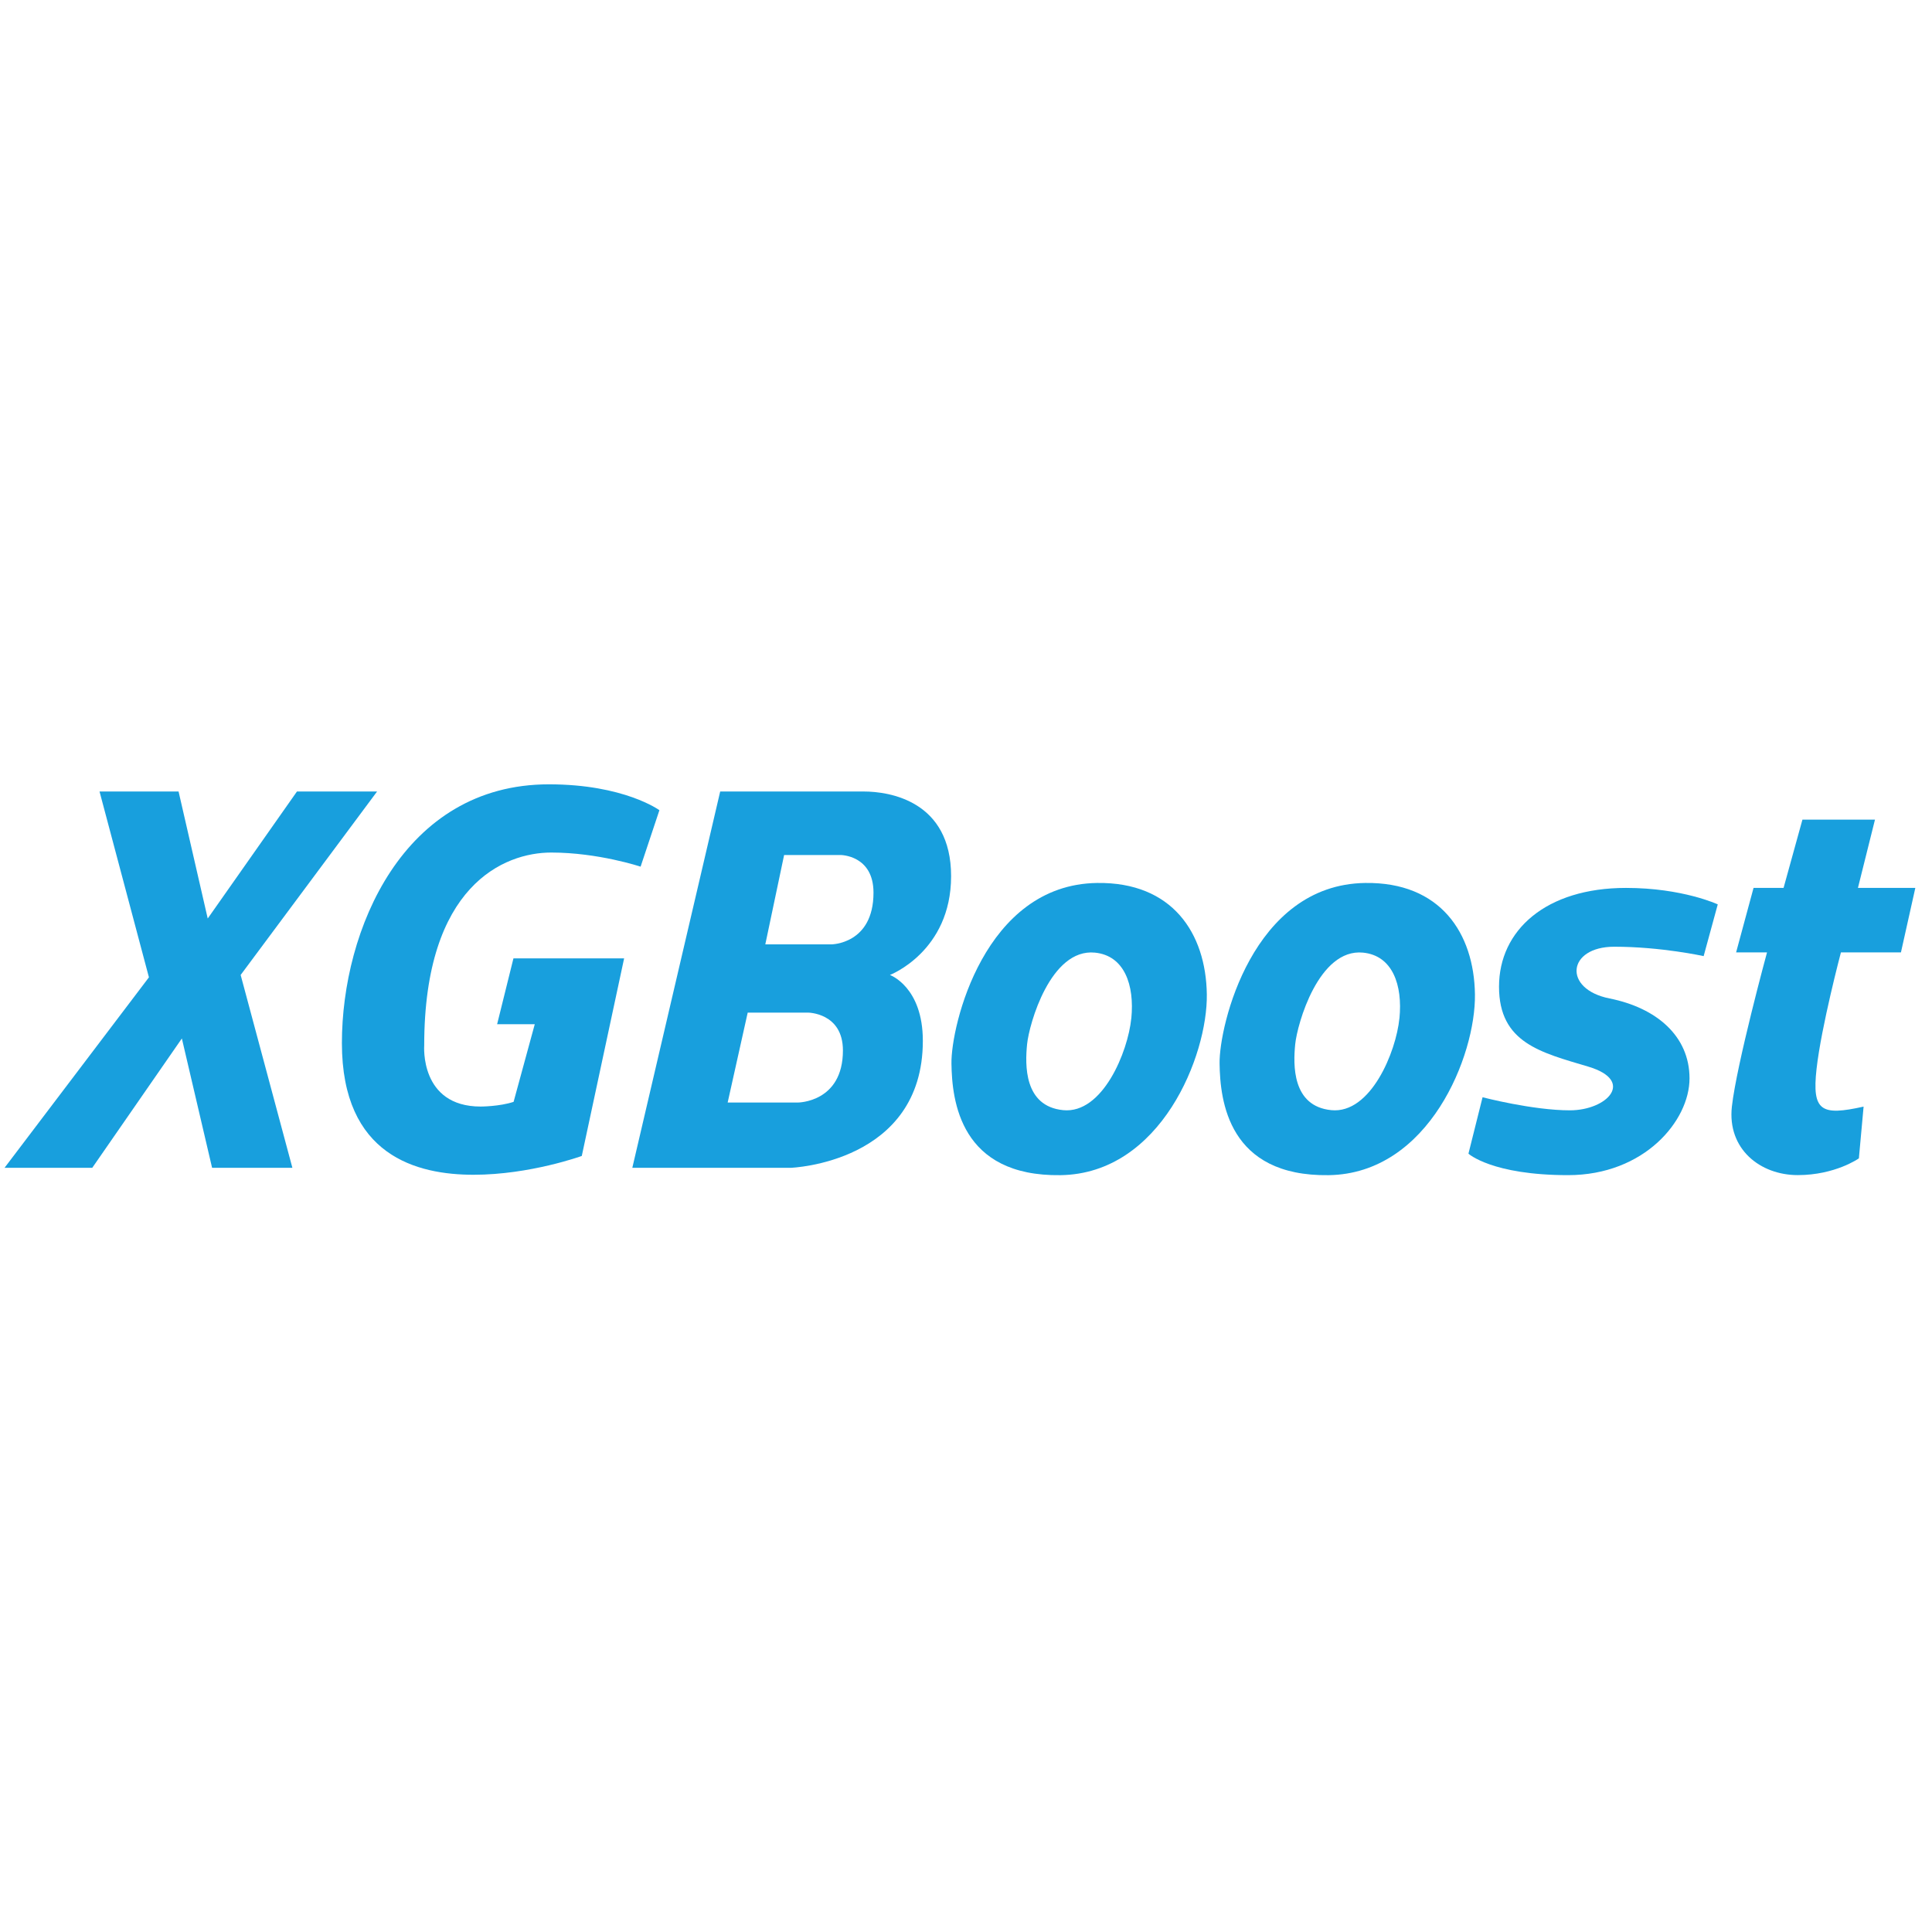
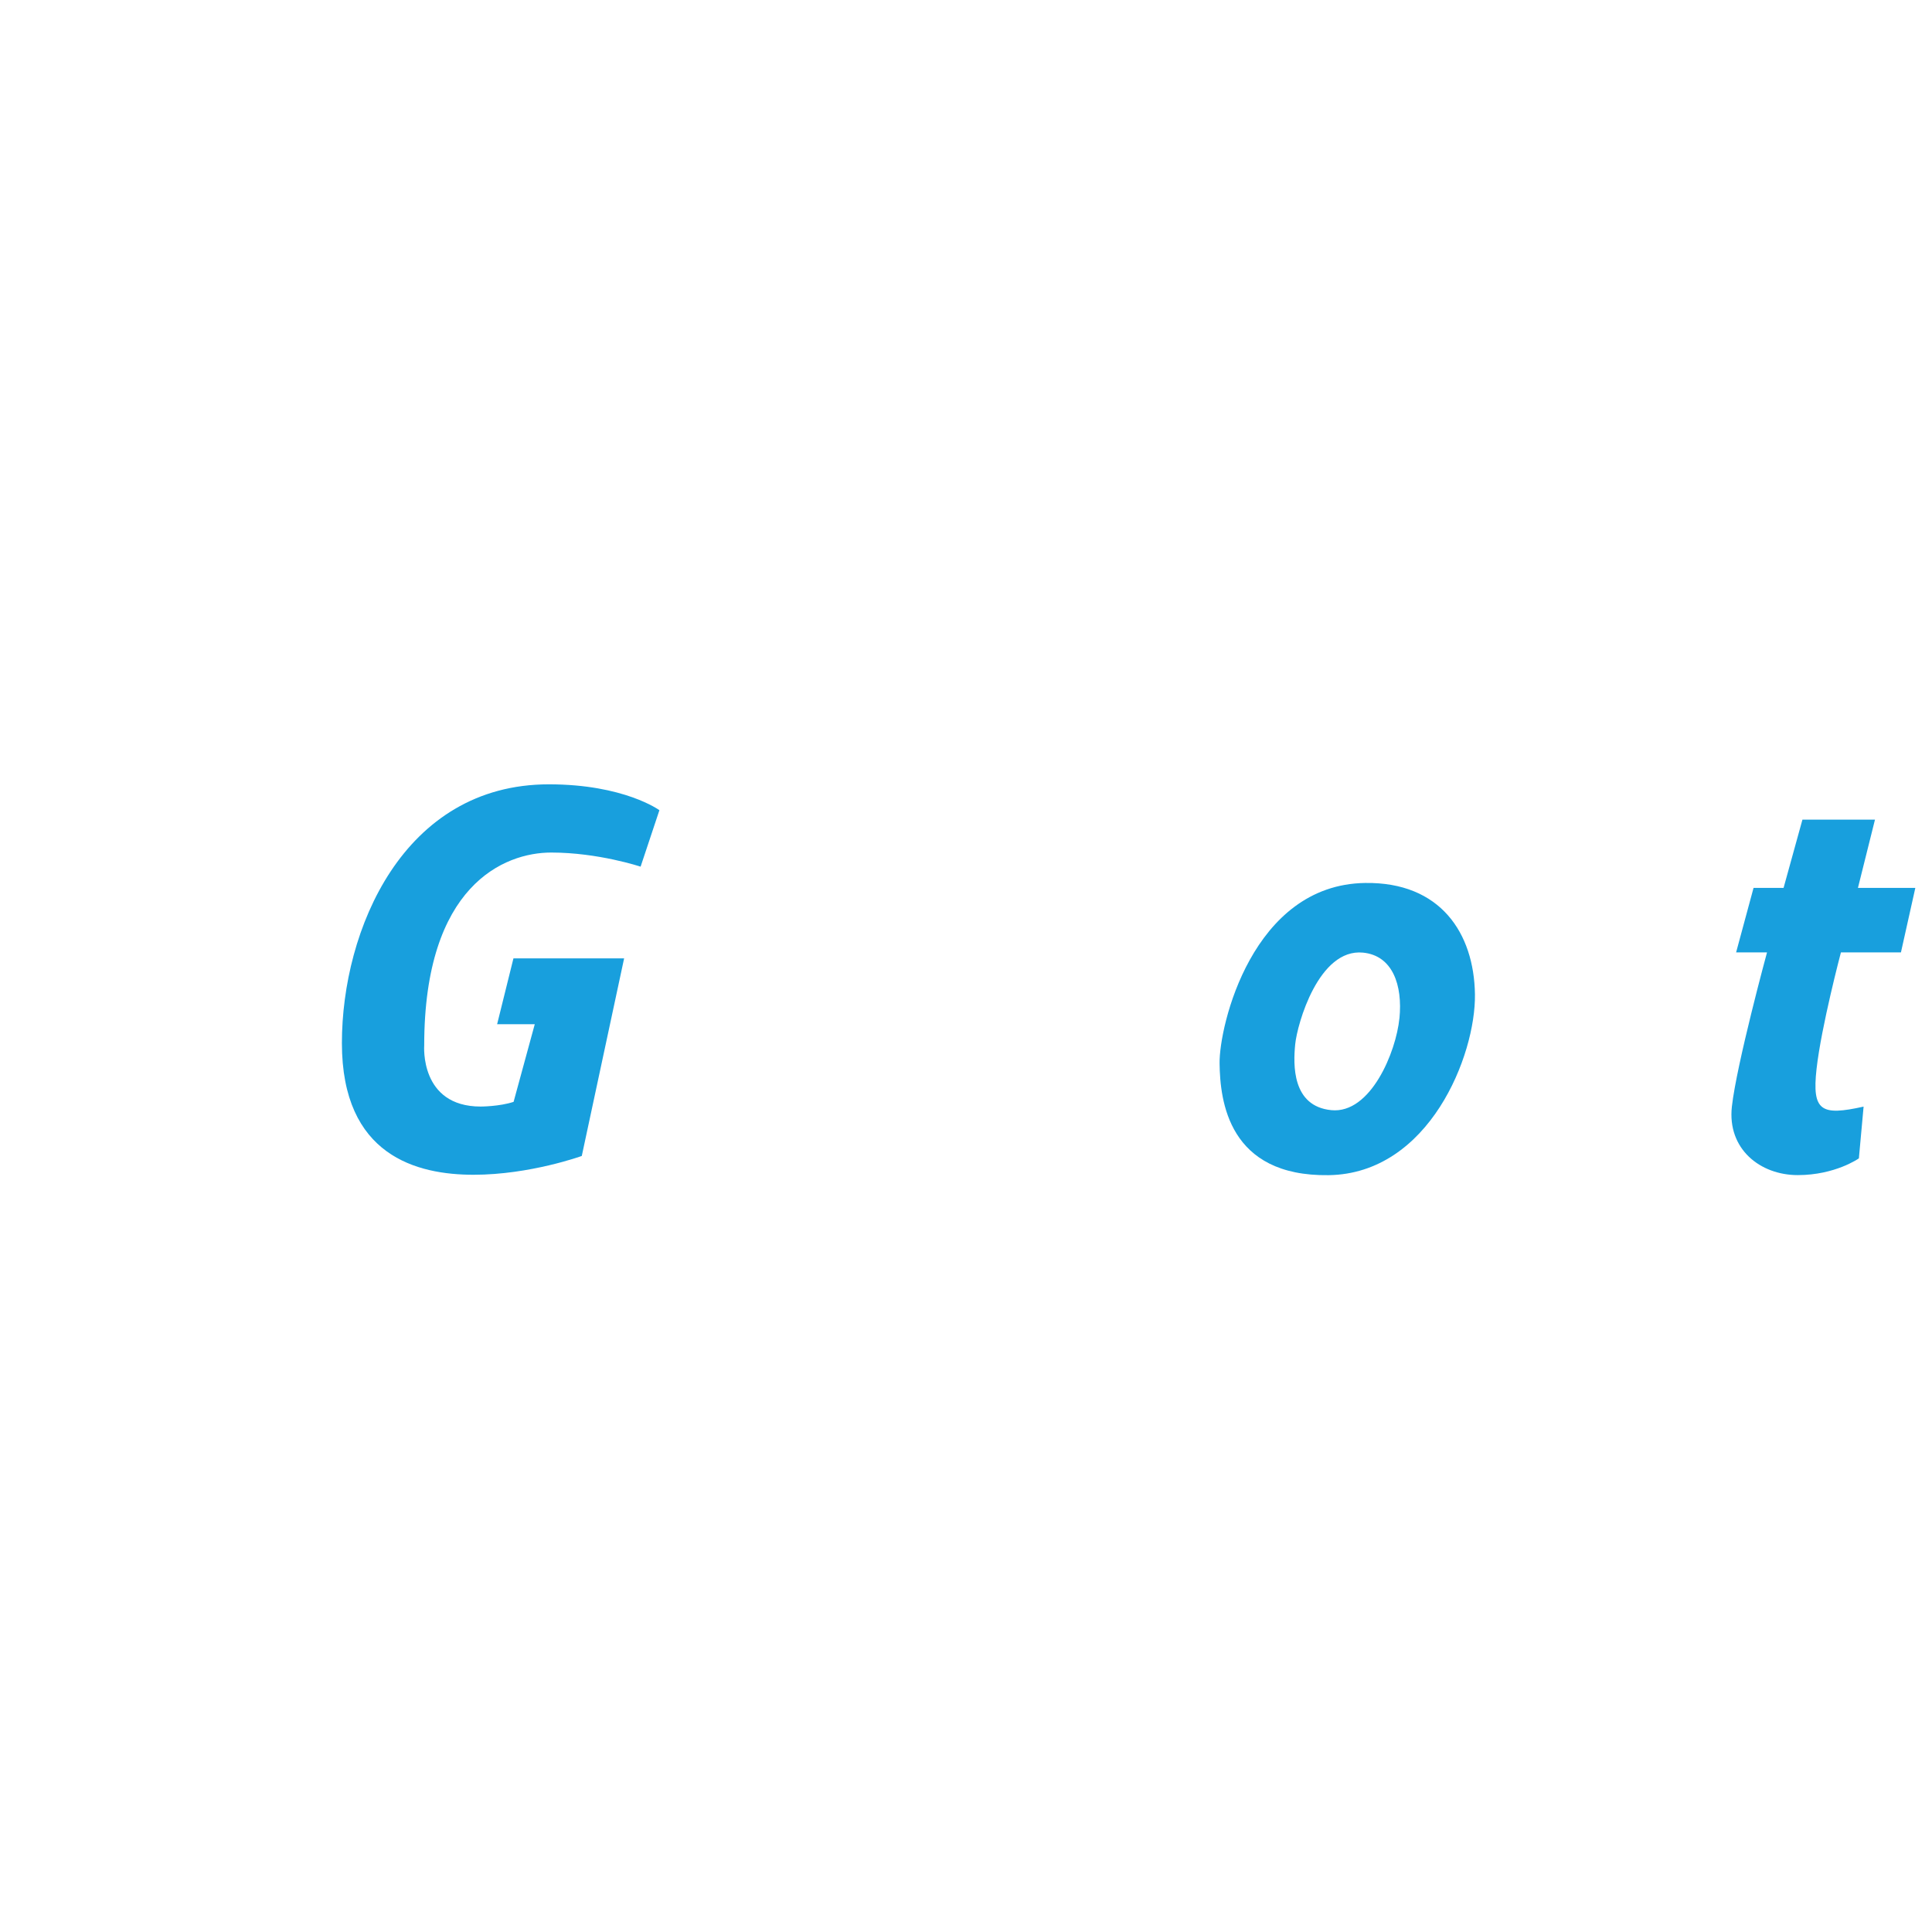
<svg xmlns="http://www.w3.org/2000/svg" width="91" height="91" viewBox="0 0 91 91" fill="none">
  <g clip-path="url(#clip0_13129_42075)">
-     <path d="M4.688 37.281H8.411L9.784 43.263L13.987 37.281H17.761L11.335 45.922L13.772 55.006H9.99L8.566 48.913L4.345 55.006H0.213L7.015 46.033L4.688 37.281Z" fill="#189FDD" />
    <path d="M31.059 38.162L30.173 40.821C30.173 40.821 28.179 40.156 25.963 40.156C23.747 40.156 19.981 41.707 19.981 49.24C19.981 49.24 19.759 52.12 22.64 52.12C22.64 52.12 23.526 52.12 24.191 51.899L25.188 48.243H23.415L24.184 45.141H29.397L27.403 54.447C27.403 54.447 24.966 55.333 22.307 55.333C19.648 55.333 16.104 54.447 16.104 49.129C16.104 43.812 18.984 36.943 25.852 36.943C29.397 36.943 31.059 38.162 31.059 38.162Z" fill="#189FDD" />
-     <path d="M41.918 45.922C41.918 45.922 44.798 44.814 44.798 41.269C44.798 37.724 41.892 37.281 40.686 37.281H33.922L29.783 55.006H37.245C37.245 55.006 43.467 54.785 43.467 49.024C43.467 46.476 41.916 45.922 41.916 45.922H41.918ZM37.578 51.931H34.274L35.218 47.695H38.05C38.05 47.695 39.703 47.695 39.703 49.478C39.703 51.931 37.578 51.931 37.578 51.931ZM39.149 44.482H36.047L36.933 40.272H39.592C39.592 40.272 41.143 40.272 41.143 42.045C41.143 44.482 39.149 44.482 39.149 44.482Z" fill="#189FDD" />
-     <path d="M51.672 41.589C46.355 41.664 44.788 48.335 44.815 50.092C44.839 51.849 45.225 55.419 49.953 55.352C54.681 55.283 56.885 49.713 56.843 46.833C56.801 43.953 55.217 41.538 51.672 41.589ZM53.285 47.967C53.13 49.538 51.936 52.472 50.079 52.29C48.22 52.108 48.282 50.145 48.377 49.186C48.473 48.227 49.481 44.666 51.57 44.87C52.964 45.007 53.442 46.397 53.287 47.967H53.285Z" fill="#189FDD" />
-     <path d="M64.301 41.589C58.983 41.664 57.417 48.335 57.444 50.092C57.468 51.849 57.854 55.419 62.582 55.352C67.31 55.283 69.514 49.713 69.472 46.833C69.43 43.953 67.846 41.538 64.301 41.589ZM65.914 47.967C65.759 49.538 64.565 52.472 62.708 52.29C60.849 52.108 60.911 50.145 61.006 49.186C61.102 48.227 62.11 44.666 64.199 44.87C65.593 45.007 66.071 46.397 65.916 47.967H65.914Z" fill="#189FDD" />
-     <path d="M80.909 42.598L80.244 45.035C80.244 45.035 78.25 44.592 76.034 44.592C73.819 44.592 73.597 46.586 75.813 47.029C78.028 47.472 79.579 48.801 79.579 50.795C79.579 52.789 77.446 55.351 73.859 55.351C70.272 55.351 69.166 54.34 69.166 54.34L69.831 51.682C69.831 51.682 72.186 52.298 73.943 52.298C75.7 52.298 77.031 50.906 74.816 50.242C72.6 49.577 70.606 49.134 70.606 46.475C70.606 43.816 72.815 41.822 76.588 41.822C79.254 41.822 80.909 42.598 80.909 42.598Z" fill="#189FDD" />
+     <path d="M64.301 41.589C58.983 41.664 57.417 48.335 57.444 50.092C57.468 51.849 57.854 55.419 62.582 55.352C67.31 55.283 69.514 49.713 69.472 46.833C69.43 43.953 67.846 41.538 64.301 41.589M65.914 47.967C65.759 49.538 64.565 52.472 62.708 52.29C60.849 52.108 60.911 50.145 61.006 49.186C61.102 48.227 62.11 44.666 64.199 44.87C65.593 45.007 66.071 46.397 65.916 47.967H65.914Z" fill="#189FDD" />
    <path d="M84.897 38.607H88.314L87.512 41.82H90.215L89.537 44.86H86.71C86.71 44.86 85.784 48.356 85.562 50.35C85.34 52.344 85.784 52.566 87.778 52.123L87.556 54.56C87.556 54.56 86.448 55.349 84.676 55.349C82.903 55.349 81.352 54.117 81.574 52.123C81.796 50.129 83.229 44.86 83.229 44.86H81.773L82.595 41.82H84.009L84.897 38.607Z" fill="#189FDD" />
  </g>
  <defs>
    <clipPath id="clip0_13129_42075">
      <rect width="90" height="90" fill="white" transform="translate(0.213 0.943)" />
    </clipPath>
  </defs>
</svg>